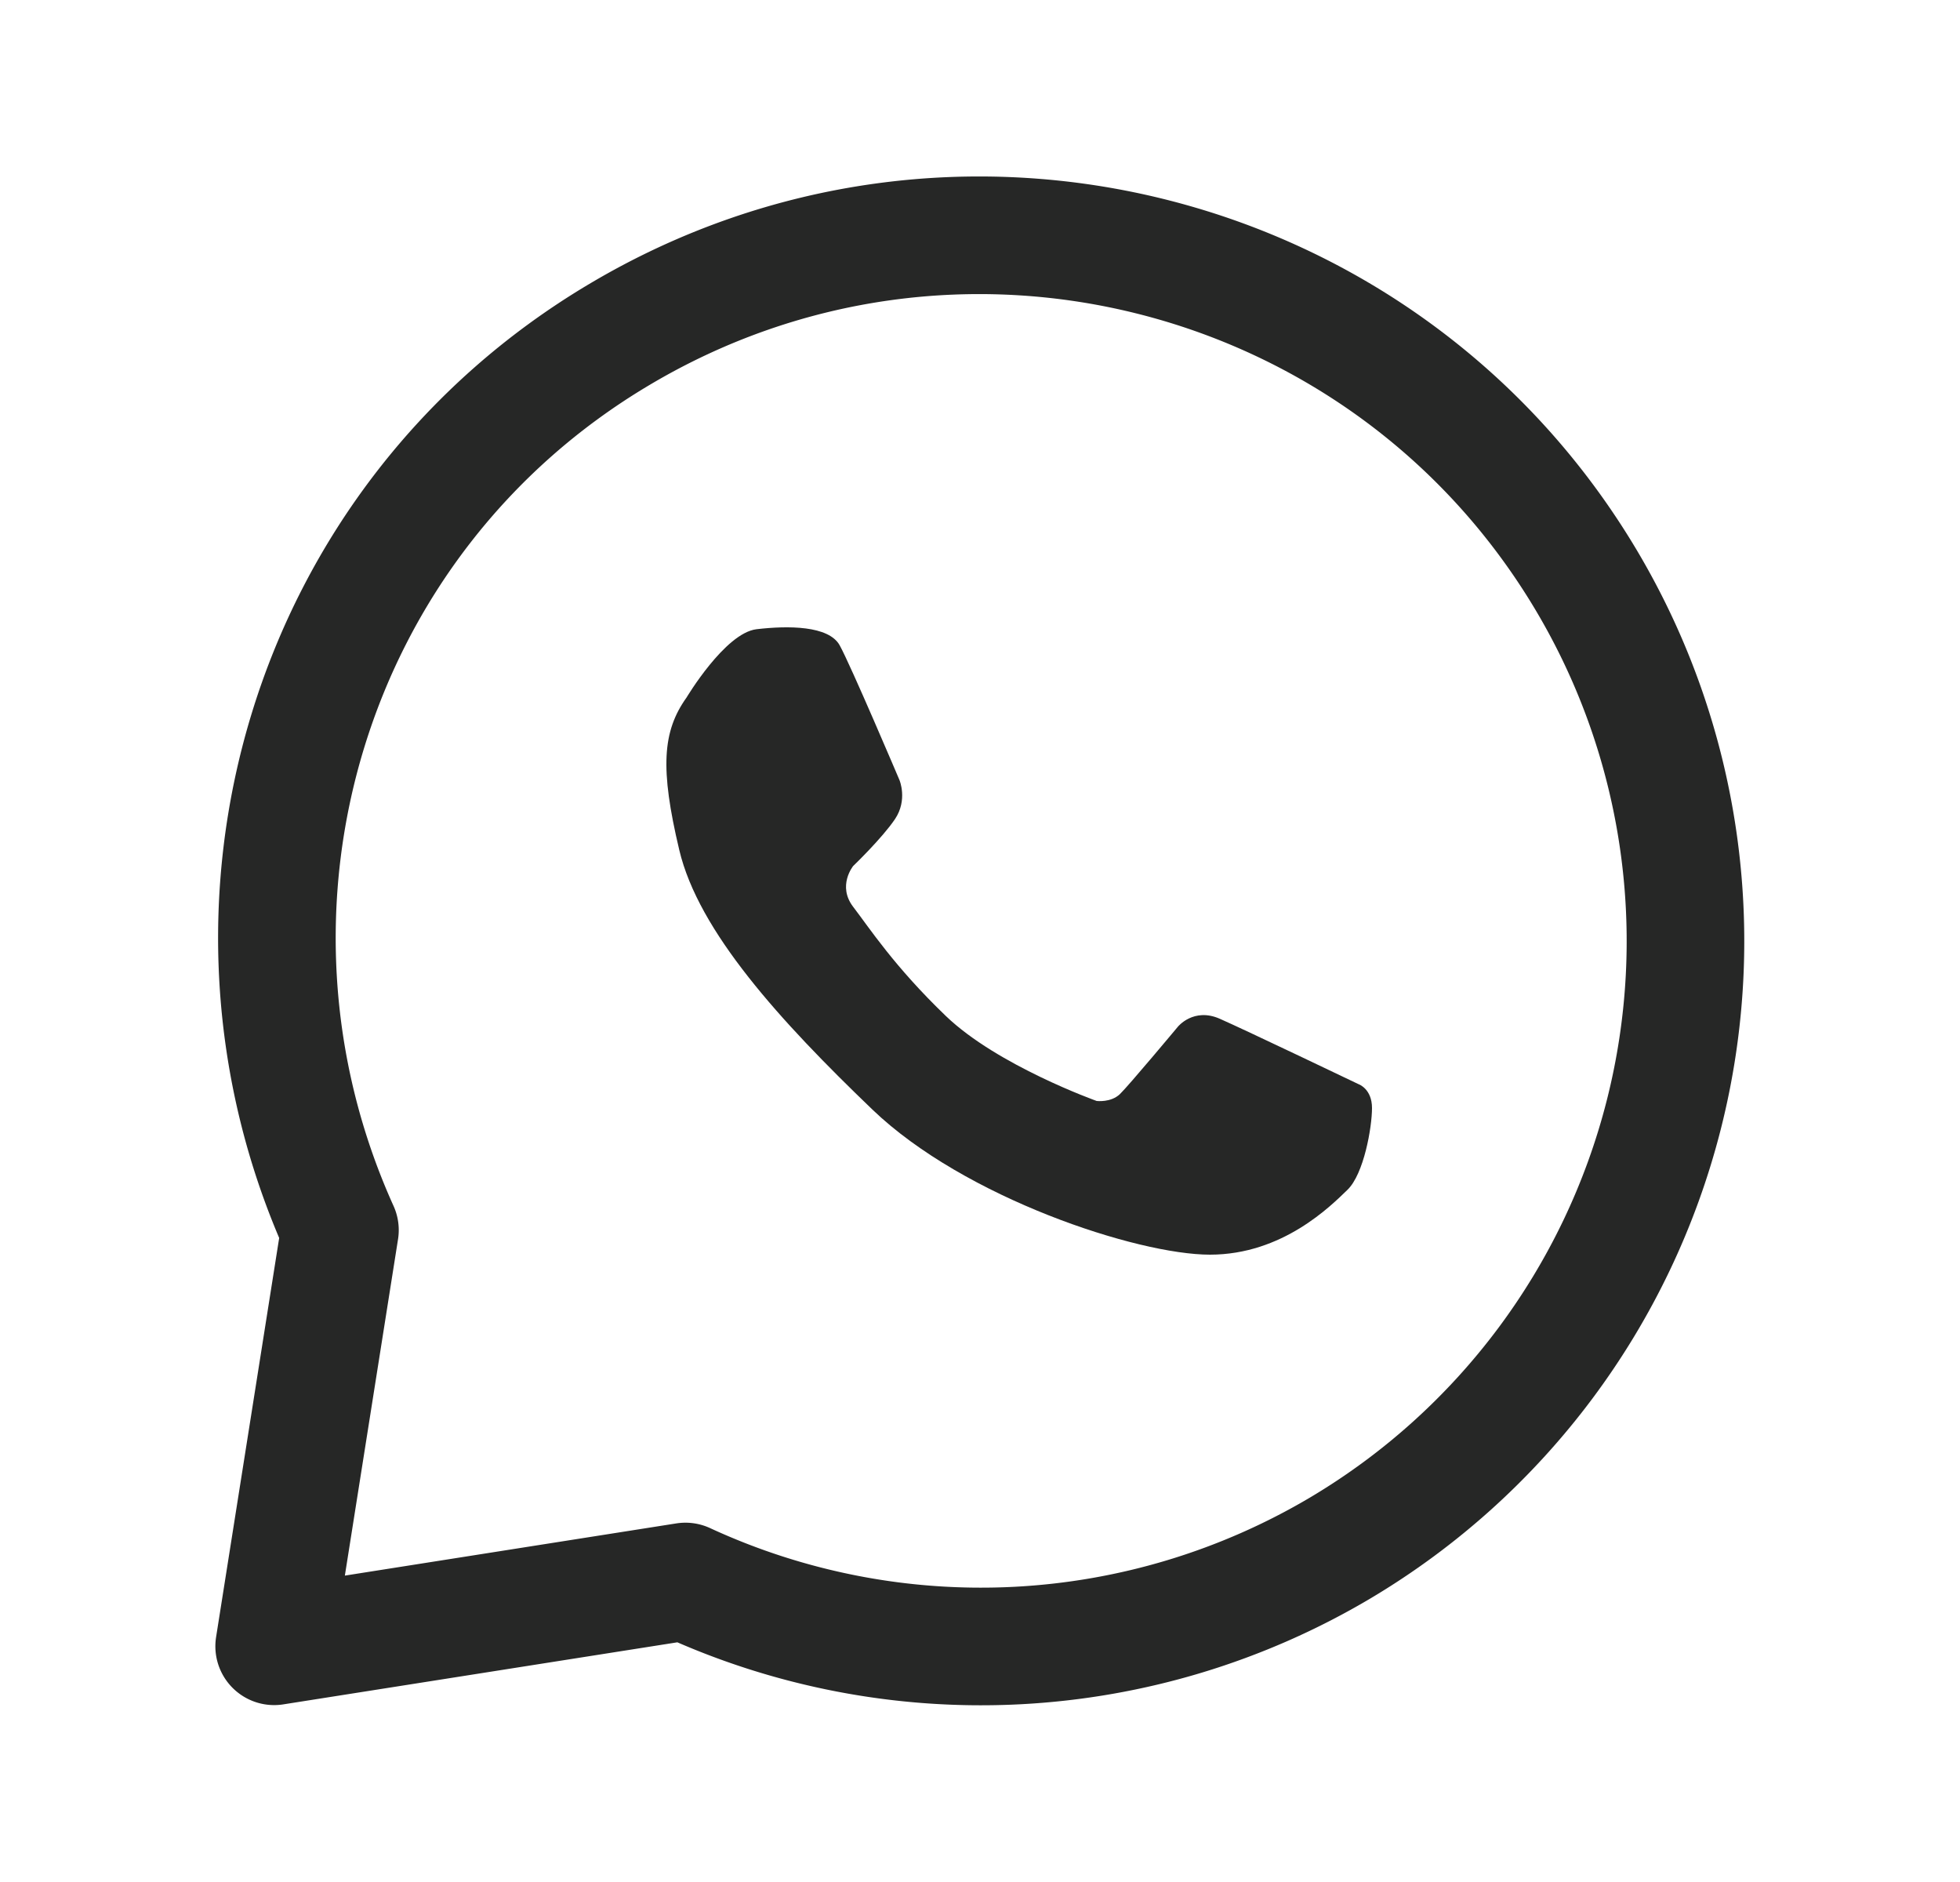
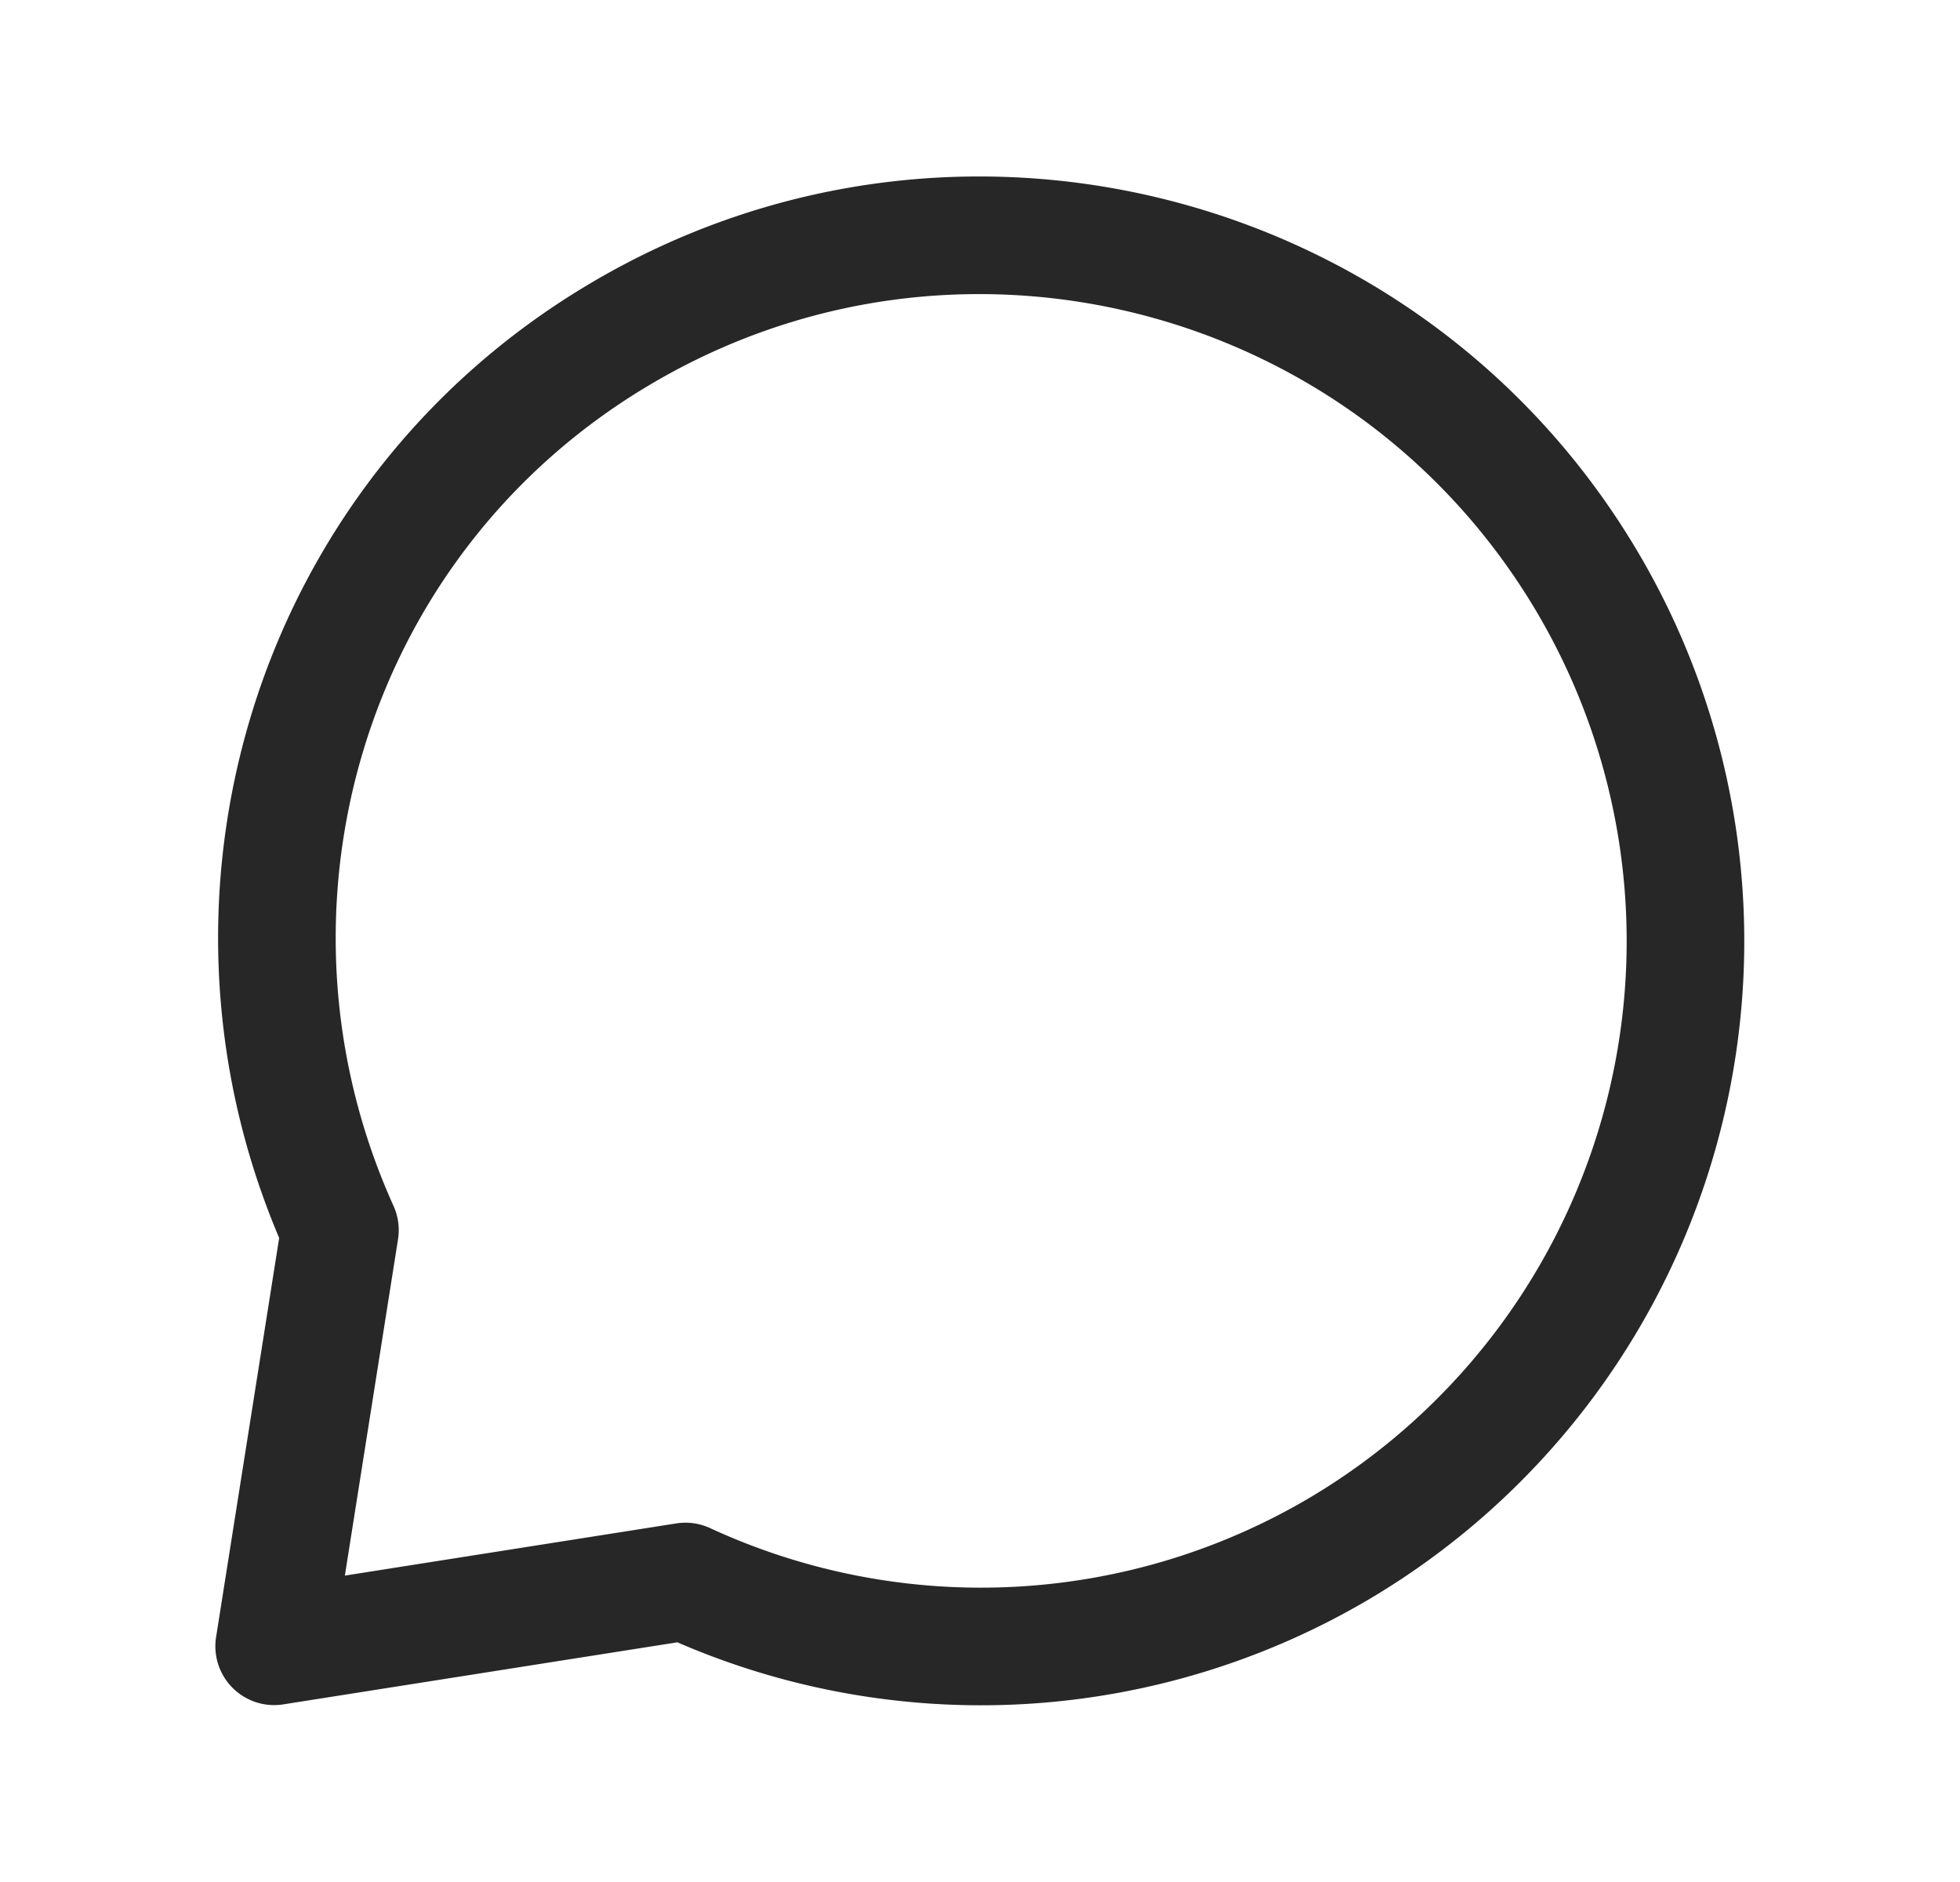
<svg xmlns="http://www.w3.org/2000/svg" width="25" height="24" fill="none">
  <path stroke="#262726" stroke-linecap="round" stroke-linejoin="round" stroke-width="1.5" d="M8.743 20.168a8.988 8.988 0 0 0 8.356-.43 9.002 9.002 0 0 0 3.135-12.337c-2.541-4.272-8.067-5.676-12.338-3.133-3.977 2.364-5.421 7.302-3.56 11.419l-.839 5.307 5.246-.826Z" clip-rule="evenodd" />
-   <path fill="#262726" d="M8.754 8.9s.493-.828.896-.876c.402-.047.92-.047 1.06.205s.763 1.719.763 1.719.107.252-.057.497c-.164.244-.534.599-.534.599s-.205.252 0 .52c.206.268.524.76 1.183 1.393.658.632 1.923 1.083 1.923 1.083s.18.023.296-.087c.114-.11.74-.86.74-.86s.2-.248.533-.102c.332.146 1.774.836 1.774.836s.169.059.169.303-.103.842-.314 1.044c-.21.203-.826.826-1.753.826-.925 0-3.13-.723-4.305-1.85-1.175-1.128-2.218-2.27-2.464-3.311-.247-1.04-.214-1.511.09-1.94Z" />
</svg>